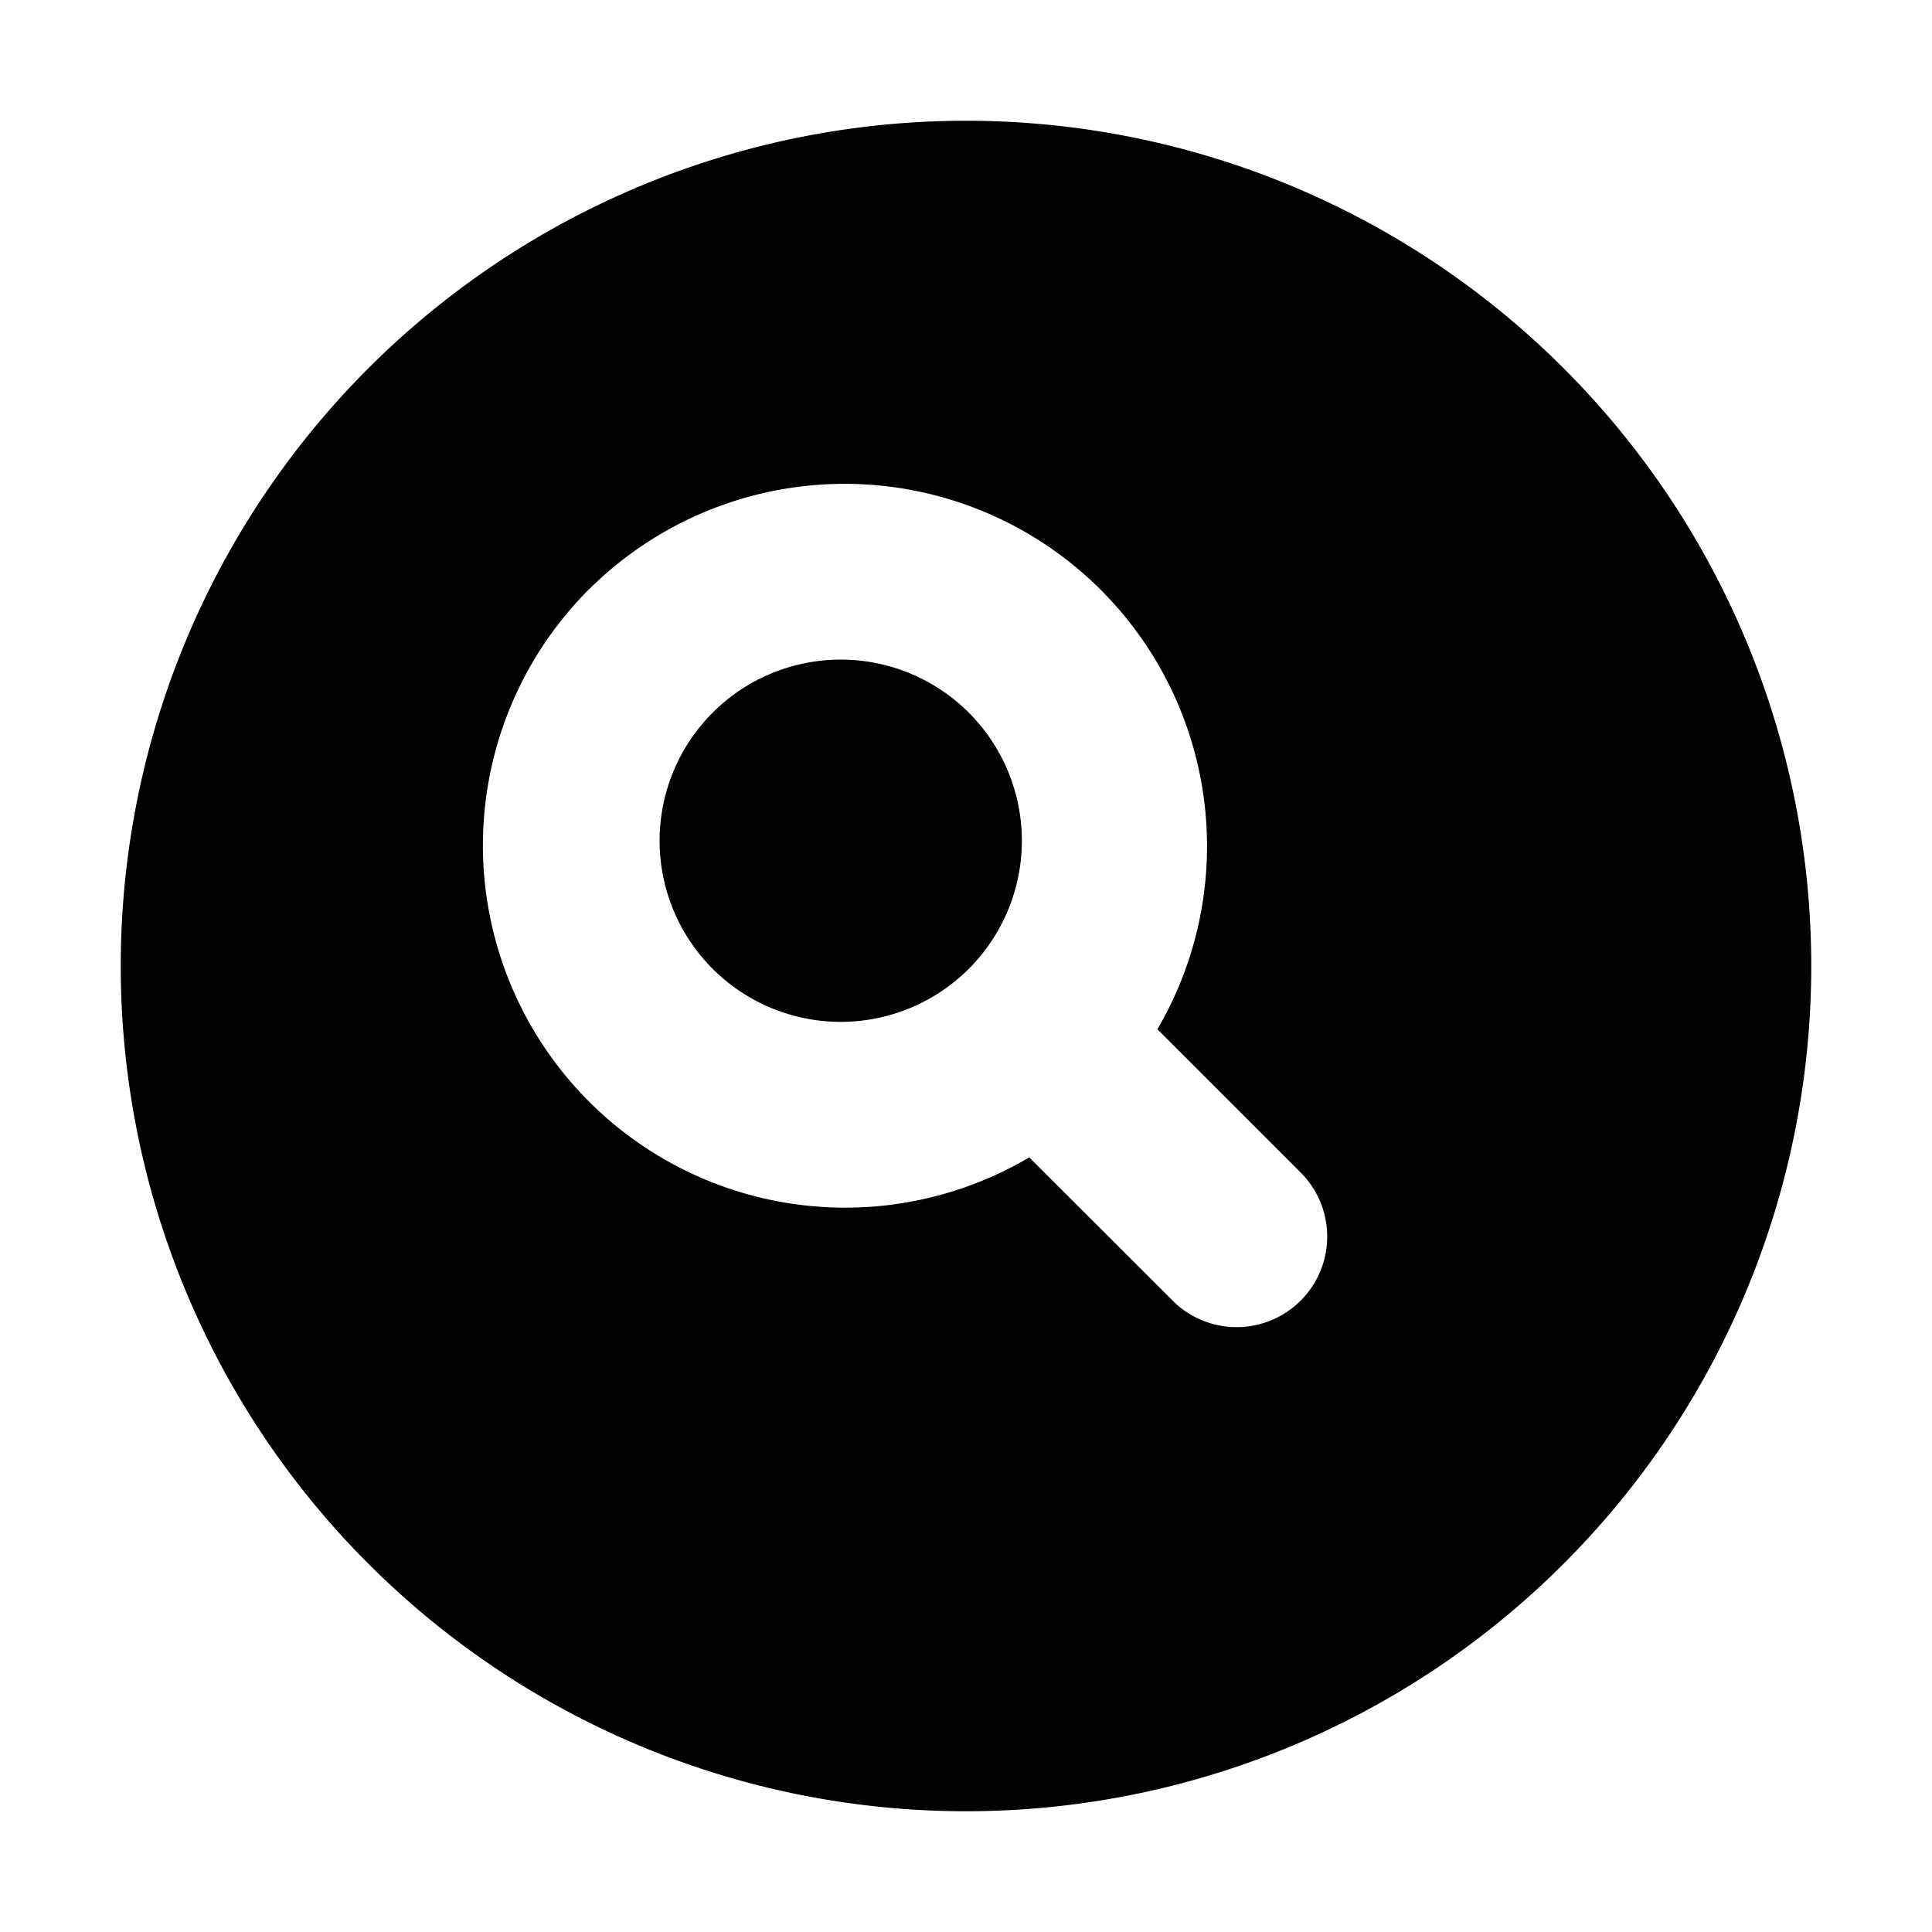
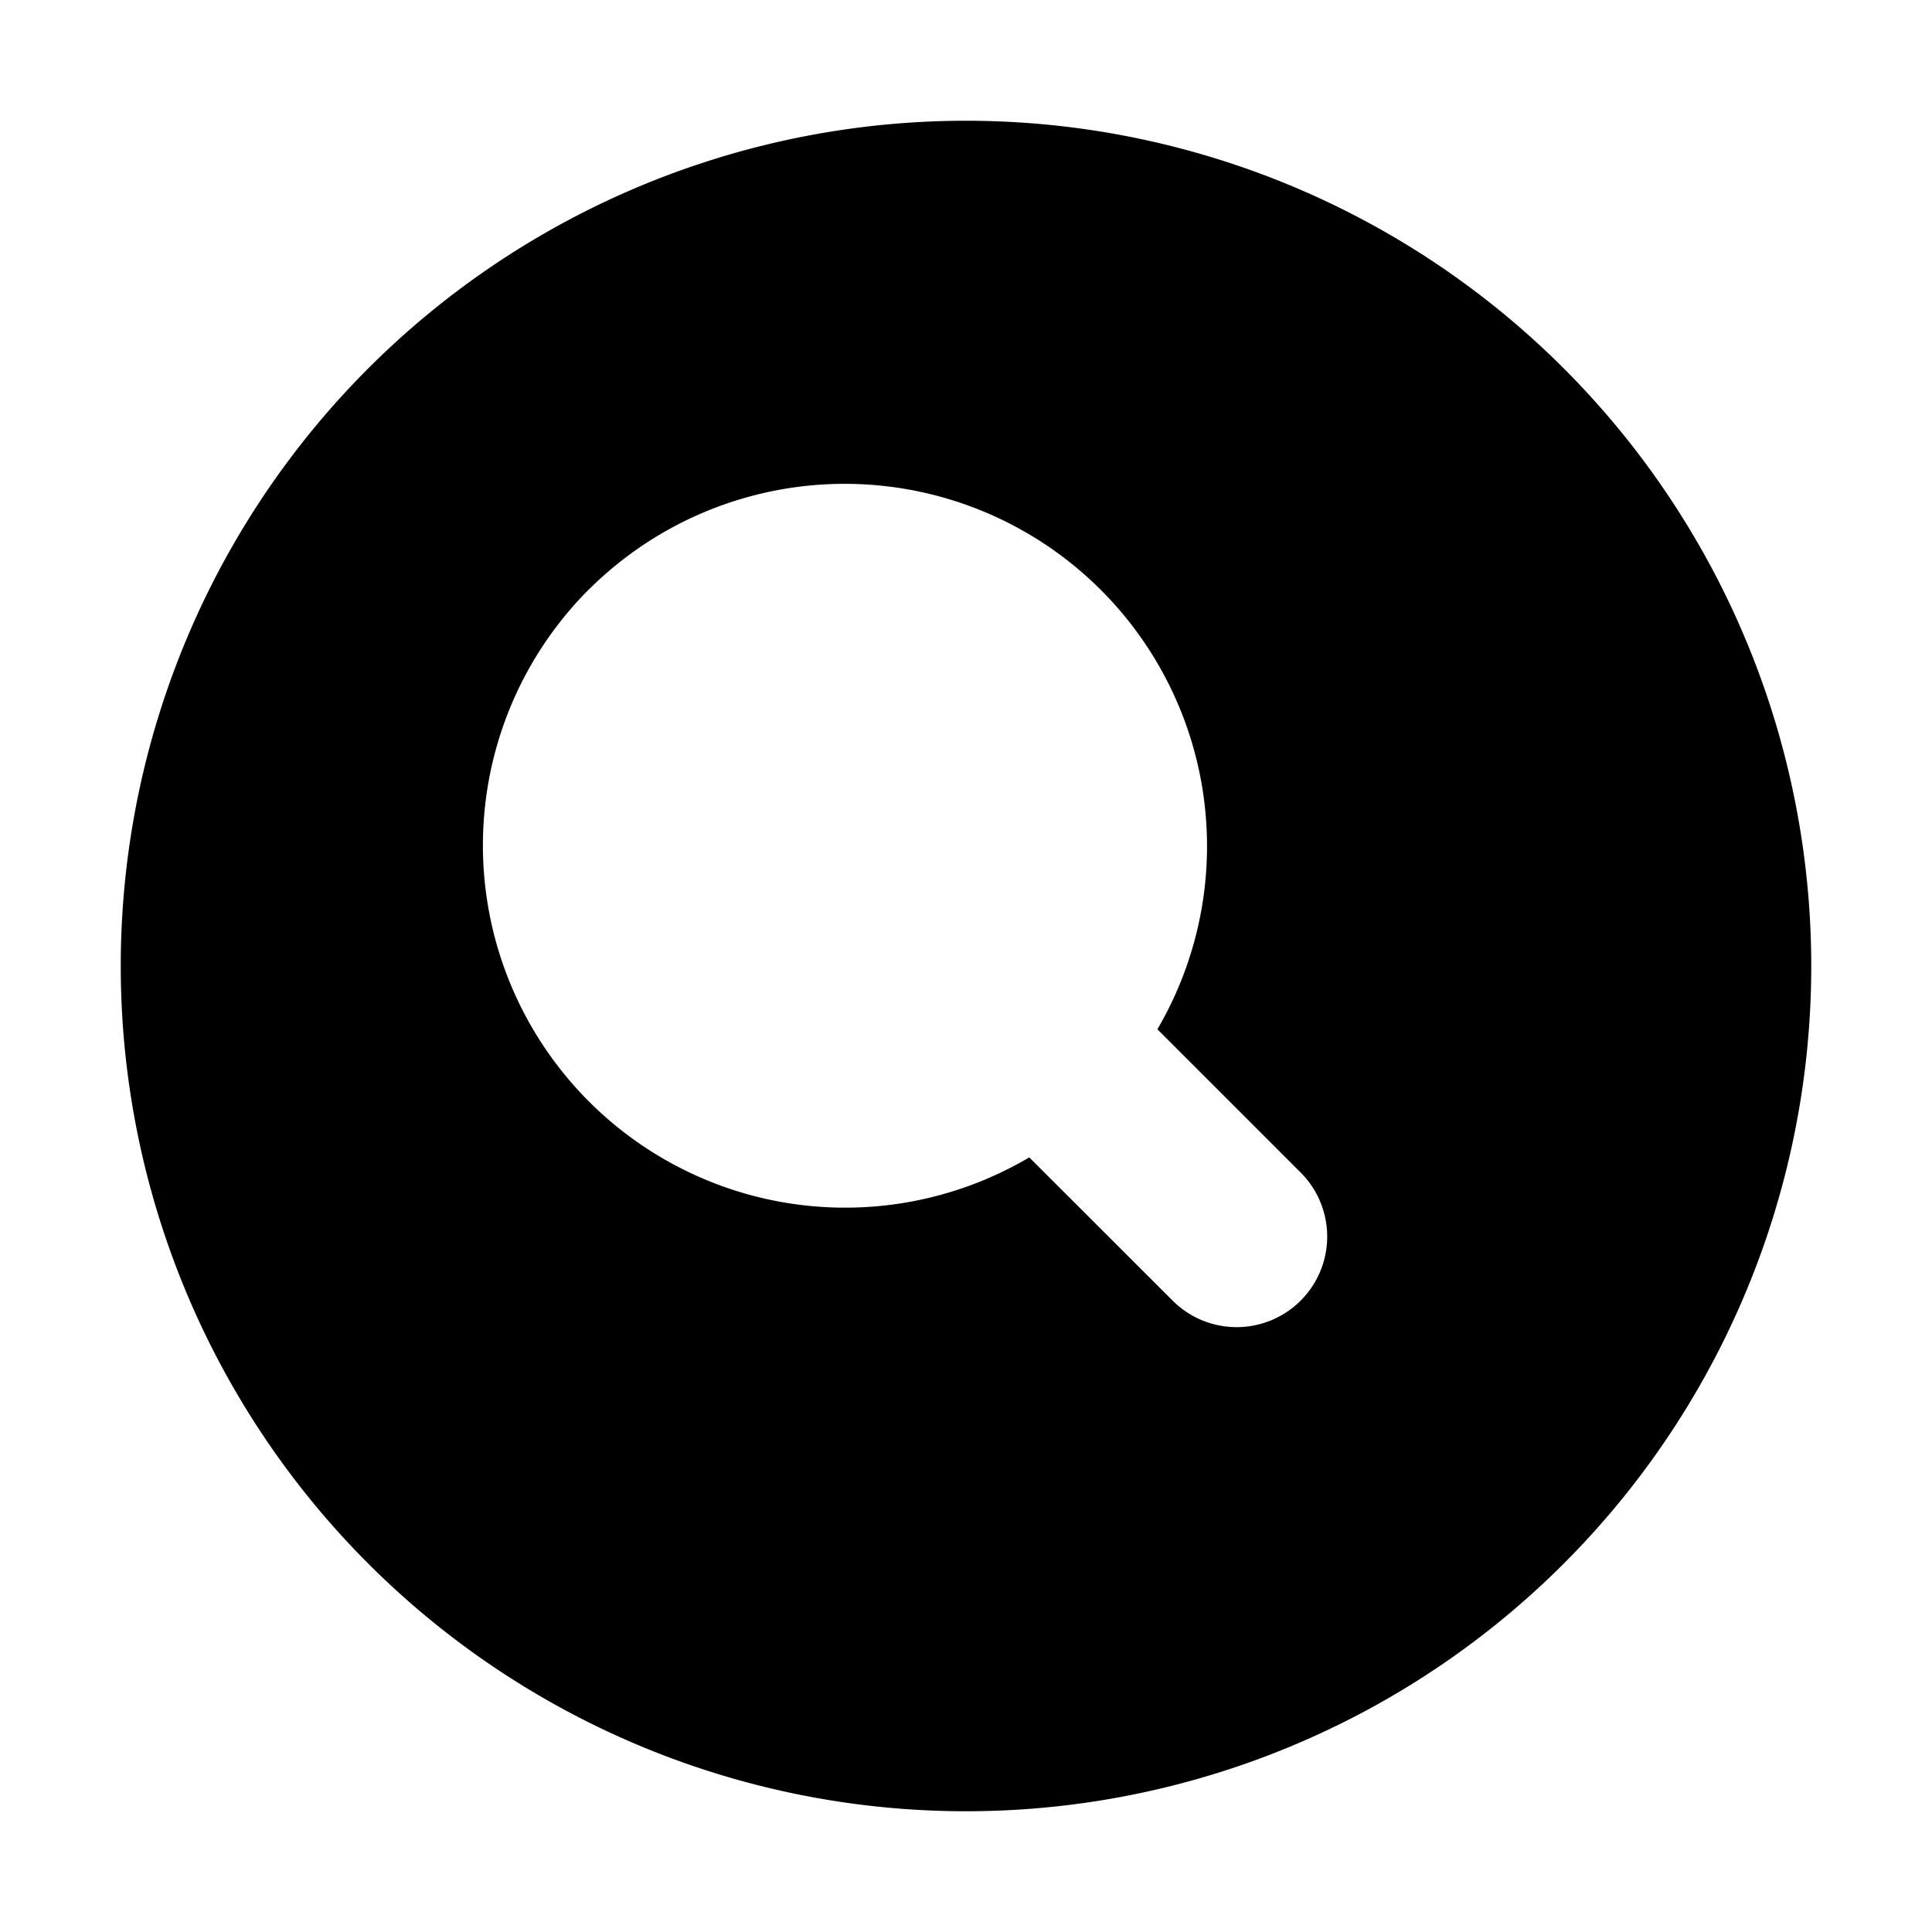
<svg xmlns="http://www.w3.org/2000/svg" viewBox="0 0 16 16" fill="currentColor" aria-hidden="true" data-slot="icon">
-   <path d="M5.94 8.06a1.5 1.5 0 1 1 2.12-2.12 1.5 1.5 0 0 1-2.12 2.12Z" />
  <path fill-rule="evenodd" d="M8 15A7 7 0 1 0 8 1a7 7 0 0 0 0 14ZM4.879 4.879a3 3 0 0 0 3.645 4.706L9.72 10.78a.75.75 0 0 0 1.061-1.06L9.585 8.524A3.001 3.001 0 0 0 4.879 4.88Z" clip-rule="evenodd" />
</svg>